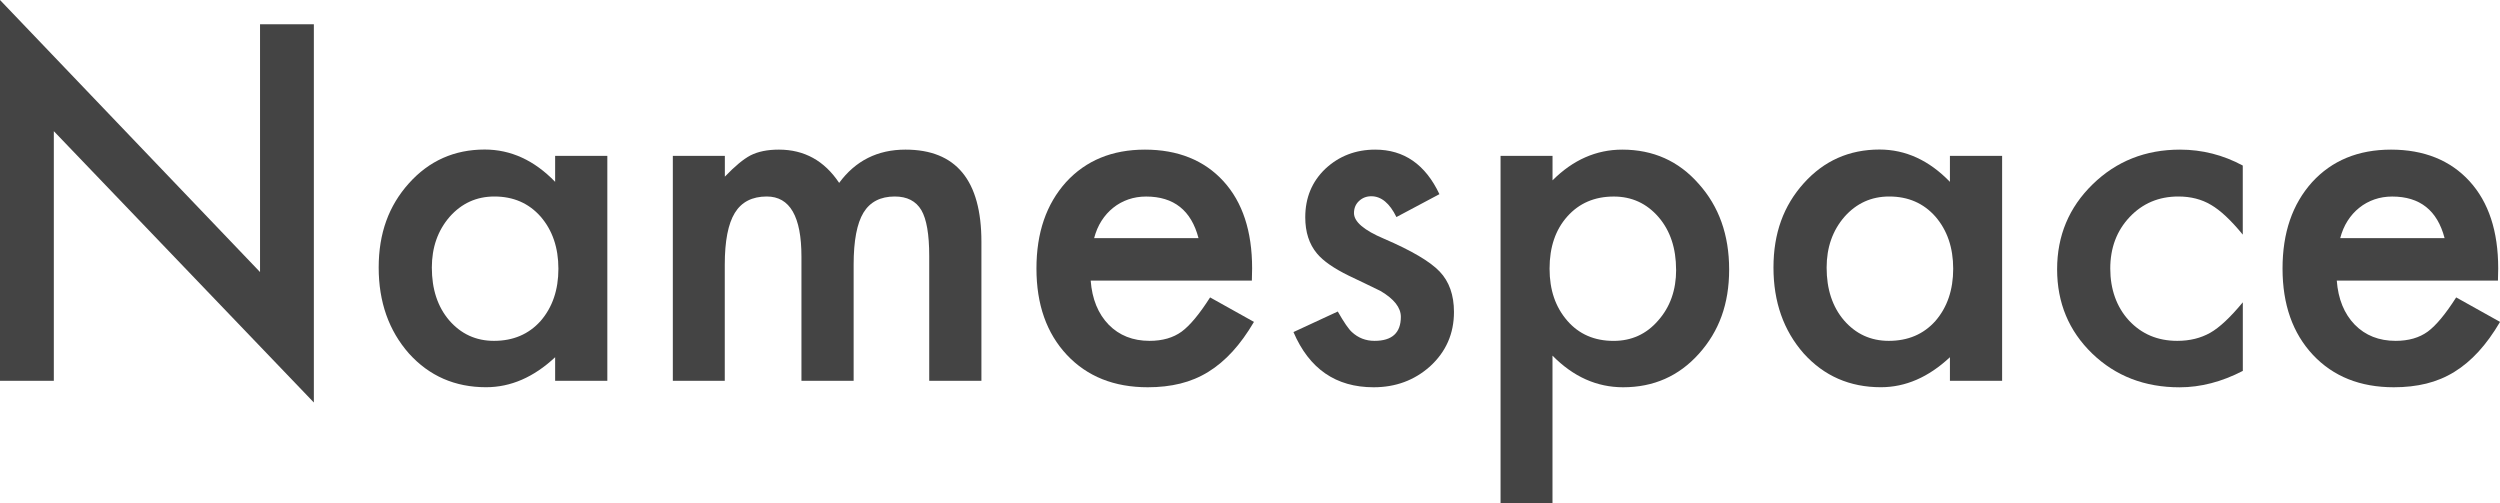
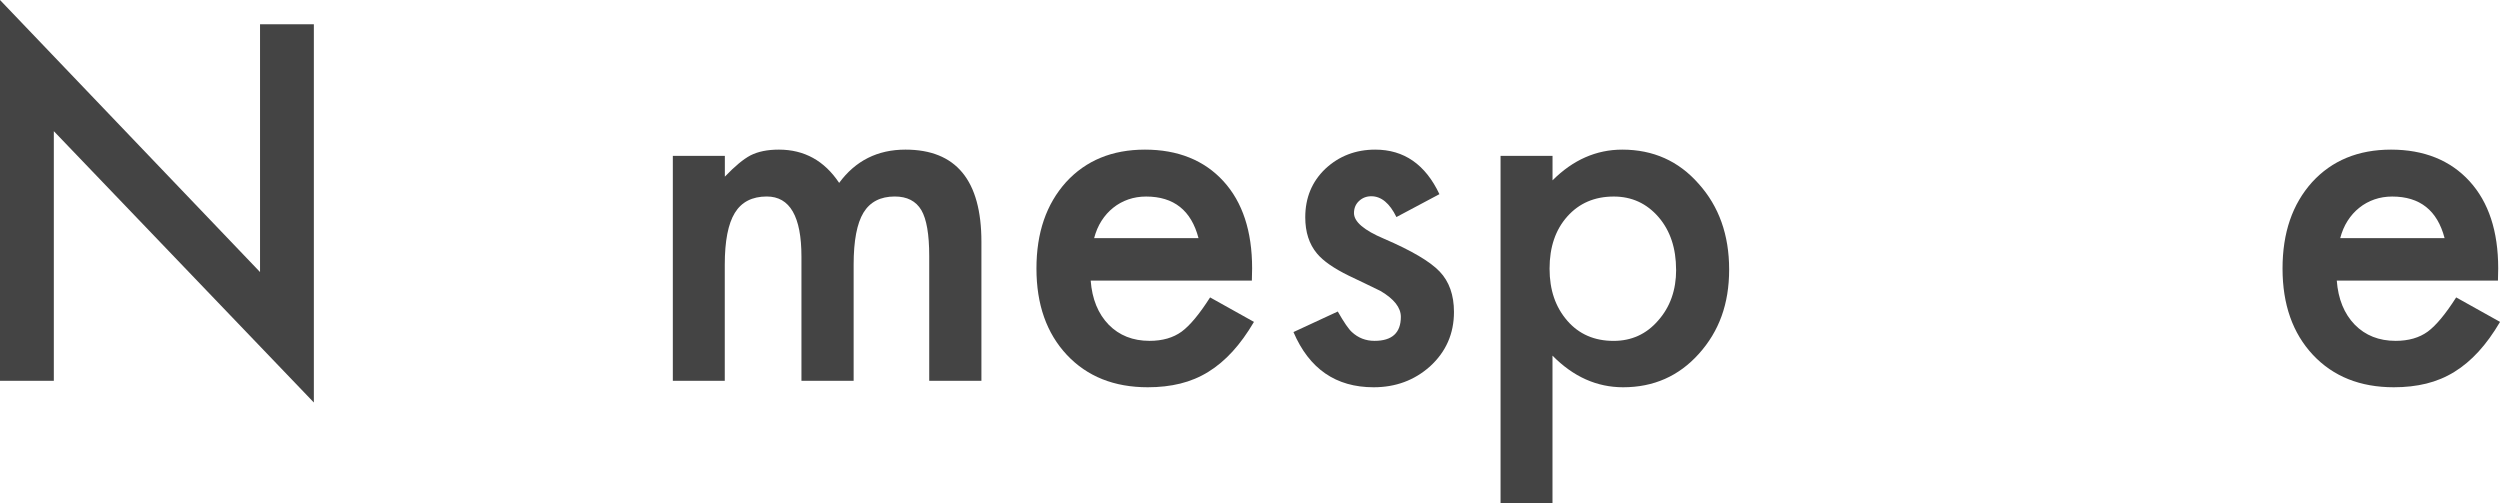
<svg xmlns="http://www.w3.org/2000/svg" id="_レイヤー_2" viewBox="0 0 597.33 120.23">
  <defs>
    <style>.cls-1{fill:#444;}</style>
  </defs>
  <g id="_レイヤー_1-2">
    <g>
      <path class="cls-1" d="m0,90.98V0l62.13,65V5.79h12.86v90.38L12.86,31.34v59.65H0Z" />
-       <path class="cls-1" d="m132.64,37.24h12.47v53.74h-12.47v-5.63c-5.11,4.78-10.61,7.17-16.5,7.17-7.43,0-13.57-2.68-18.43-8.06-4.82-5.48-7.23-12.32-7.23-20.53s2.41-14.77,7.23-20.14c4.82-5.37,10.85-8.06,18.1-8.06,6.25,0,11.86,2.58,16.83,7.72v-6.23Zm-29.46,26.71c0,5.15,1.38,9.34,4.14,12.58,2.83,3.27,6.4,4.91,10.7,4.91,4.6,0,8.31-1.58,11.15-4.75,2.83-3.27,4.25-7.43,4.25-12.47s-1.42-9.2-4.25-12.47c-2.83-3.2-6.51-4.8-11.04-4.8-4.27,0-7.83,1.62-10.7,4.86-2.83,3.27-4.25,7.32-4.25,12.14Z" />
      <path class="cls-1" d="m160.78,37.24h12.41v4.97c2.39-2.5,4.43-4.19,6.12-5.08,1.8-.92,4.06-1.38,6.79-1.38,6.07,0,10.87,2.65,14.4,7.95,3.9-5.3,9.18-7.95,15.84-7.95,12.1,0,18.15,7.34,18.15,22.02v33.22h-12.47v-29.85c0-5.15-.63-8.79-1.88-10.93-1.29-2.17-3.4-3.26-6.35-3.26-3.42,0-5.91,1.29-7.48,3.86-1.56,2.58-2.35,6.71-2.35,12.42v27.75h-12.47v-29.68c0-9.56-2.76-14.35-8.28-14.35-3.5,0-6.04,1.31-7.64,3.92-1.6,2.61-2.4,6.73-2.4,12.36v27.75h-12.41v-53.74Z" />
      <path class="cls-1" d="m299.11,67.04h-38.51c.33,4.41,1.77,7.93,4.3,10.54,2.54,2.58,5.79,3.86,9.77,3.86,3.09,0,5.65-.74,7.67-2.21,1.99-1.47,4.25-4.19,6.79-8.17l10.48,5.85c-1.62,2.76-3.33,5.12-5.13,7.09-1.8,1.97-3.73,3.59-5.79,4.86-2.06,1.27-4.29,2.2-6.68,2.79-2.39.59-4.98.88-7.78.88-8.02,0-14.46-2.57-19.31-7.72-4.86-5.19-7.28-12.06-7.28-20.64s2.35-15.38,7.06-20.64c4.75-5.19,11.04-7.78,18.87-7.78s14.16,2.52,18.76,7.56c4.56,5,6.84,11.94,6.84,20.8l-.06,2.92Zm-12.75-10.15c-1.73-6.62-5.9-9.93-12.52-9.93-1.51,0-2.92.23-4.25.69-1.32.46-2.53,1.12-3.61,1.99-1.08.86-2.01,1.9-2.79,3.12s-1.36,2.59-1.77,4.14h24.94Z" />
      <path class="cls-1" d="m343.91,46.4l-10.26,5.46c-1.62-3.31-3.62-4.97-6.01-4.97-1.14,0-2.12.38-2.92,1.13-.81.75-1.21,1.72-1.21,2.9,0,2.06,2.39,4.1,7.17,6.12,6.58,2.83,11.02,5.44,13.3,7.84,2.28,2.39,3.42,5.61,3.42,9.66,0,5.19-1.91,9.53-5.74,13.02-3.72,3.31-8.2,4.97-13.46,4.97-9.01,0-15.39-4.4-19.15-13.19l10.59-4.91c1.47,2.58,2.59,4.21,3.37,4.91,1.51,1.4,3.31,2.1,5.41,2.1,4.19,0,6.29-1.91,6.29-5.74,0-2.21-1.62-4.27-4.86-6.18-1.25-.62-2.5-1.23-3.75-1.82-1.25-.59-2.52-1.19-3.81-1.82-3.61-1.77-6.14-3.53-7.61-5.3-1.88-2.24-2.81-5.13-2.81-8.66,0-4.67,1.6-8.53,4.8-11.59,3.27-3.05,7.25-4.58,11.92-4.58,6.88,0,11.99,3.55,15.34,10.65Z" />
      <path class="cls-1" d="m370.95,120.23h-12.42V37.24h12.42v5.85c4.89-4.89,10.45-7.34,16.66-7.34,7.39,0,13.48,2.72,18.26,8.17,4.86,5.41,7.28,12.23,7.28,20.47s-2.41,14.77-7.23,20.14c-4.78,5.33-10.81,8-18.1,8-6.29,0-11.92-2.52-16.88-7.56v35.26Zm29.52-55.78c0-5.15-1.4-9.34-4.19-12.58-2.83-3.27-6.4-4.91-10.7-4.91-4.56,0-8.26,1.58-11.09,4.75-2.83,3.16-4.25,7.32-4.25,12.47s1.42,9.2,4.25,12.47c2.79,3.2,6.47,4.8,11.04,4.8,4.3,0,7.85-1.62,10.65-4.86,2.87-3.24,4.3-7.28,4.3-12.14Z" />
-       <path class="cls-1" d="m465.9,37.24h12.47v53.74h-12.47v-5.63c-5.11,4.78-10.61,7.17-16.5,7.17-7.43,0-13.57-2.68-18.43-8.06-4.82-5.48-7.23-12.32-7.23-20.53s2.41-14.77,7.23-20.14c4.82-5.37,10.85-8.06,18.1-8.06,6.25,0,11.86,2.58,16.83,7.72v-6.23Zm-29.46,26.71c0,5.15,1.38,9.34,4.14,12.58,2.83,3.27,6.4,4.91,10.71,4.91,4.6,0,8.31-1.58,11.14-4.75,2.83-3.27,4.25-7.43,4.25-12.47s-1.42-9.2-4.25-12.47c-2.83-3.2-6.51-4.8-11.04-4.8-4.27,0-7.83,1.62-10.7,4.86-2.83,3.27-4.25,7.32-4.25,12.14Z" />
-       <path class="cls-1" d="m535.87,39.56v16.5c-2.83-3.46-5.37-5.83-7.61-7.12-2.21-1.32-4.8-1.99-7.78-1.99-4.67,0-8.55,1.64-11.64,4.91-3.09,3.27-4.63,7.38-4.63,12.3s1.49,9.18,4.47,12.42c3.02,3.24,6.86,4.86,11.53,4.86,2.98,0,5.61-.64,7.89-1.93,2.21-1.25,4.8-3.68,7.78-7.28v16.39c-5.04,2.61-10.08,3.92-15.12,3.92-8.31,0-15.27-2.68-20.86-8.06-5.59-5.41-8.39-12.12-8.39-20.14s2.83-14.79,8.5-20.31c5.66-5.52,12.62-8.28,20.86-8.28,5.3,0,10.3,1.27,15.01,3.81Z" />
      <path class="cls-1" d="m596.84,67.04h-38.51c.33,4.41,1.77,7.93,4.3,10.54,2.54,2.58,5.79,3.86,9.77,3.86,3.09,0,5.65-.74,7.67-2.21,1.99-1.47,4.25-4.19,6.79-8.17l10.48,5.85c-1.62,2.76-3.33,5.12-5.13,7.09-1.8,1.97-3.73,3.59-5.79,4.86-2.06,1.27-4.29,2.2-6.68,2.79-2.39.59-4.99.88-7.78.88-8.02,0-14.46-2.57-19.31-7.72-4.86-5.19-7.28-12.06-7.28-20.64s2.35-15.38,7.06-20.64c4.75-5.19,11.04-7.78,18.87-7.78s14.16,2.52,18.76,7.56c4.56,5,6.84,11.94,6.84,20.8l-.06,2.92Zm-12.75-10.15c-1.73-6.62-5.9-9.93-12.52-9.93-1.51,0-2.92.23-4.25.69-1.32.46-2.53,1.12-3.61,1.99-1.08.86-2.01,1.9-2.79,3.12s-1.36,2.59-1.77,4.14h24.94Z" />
    </g>
  </g>
</svg>